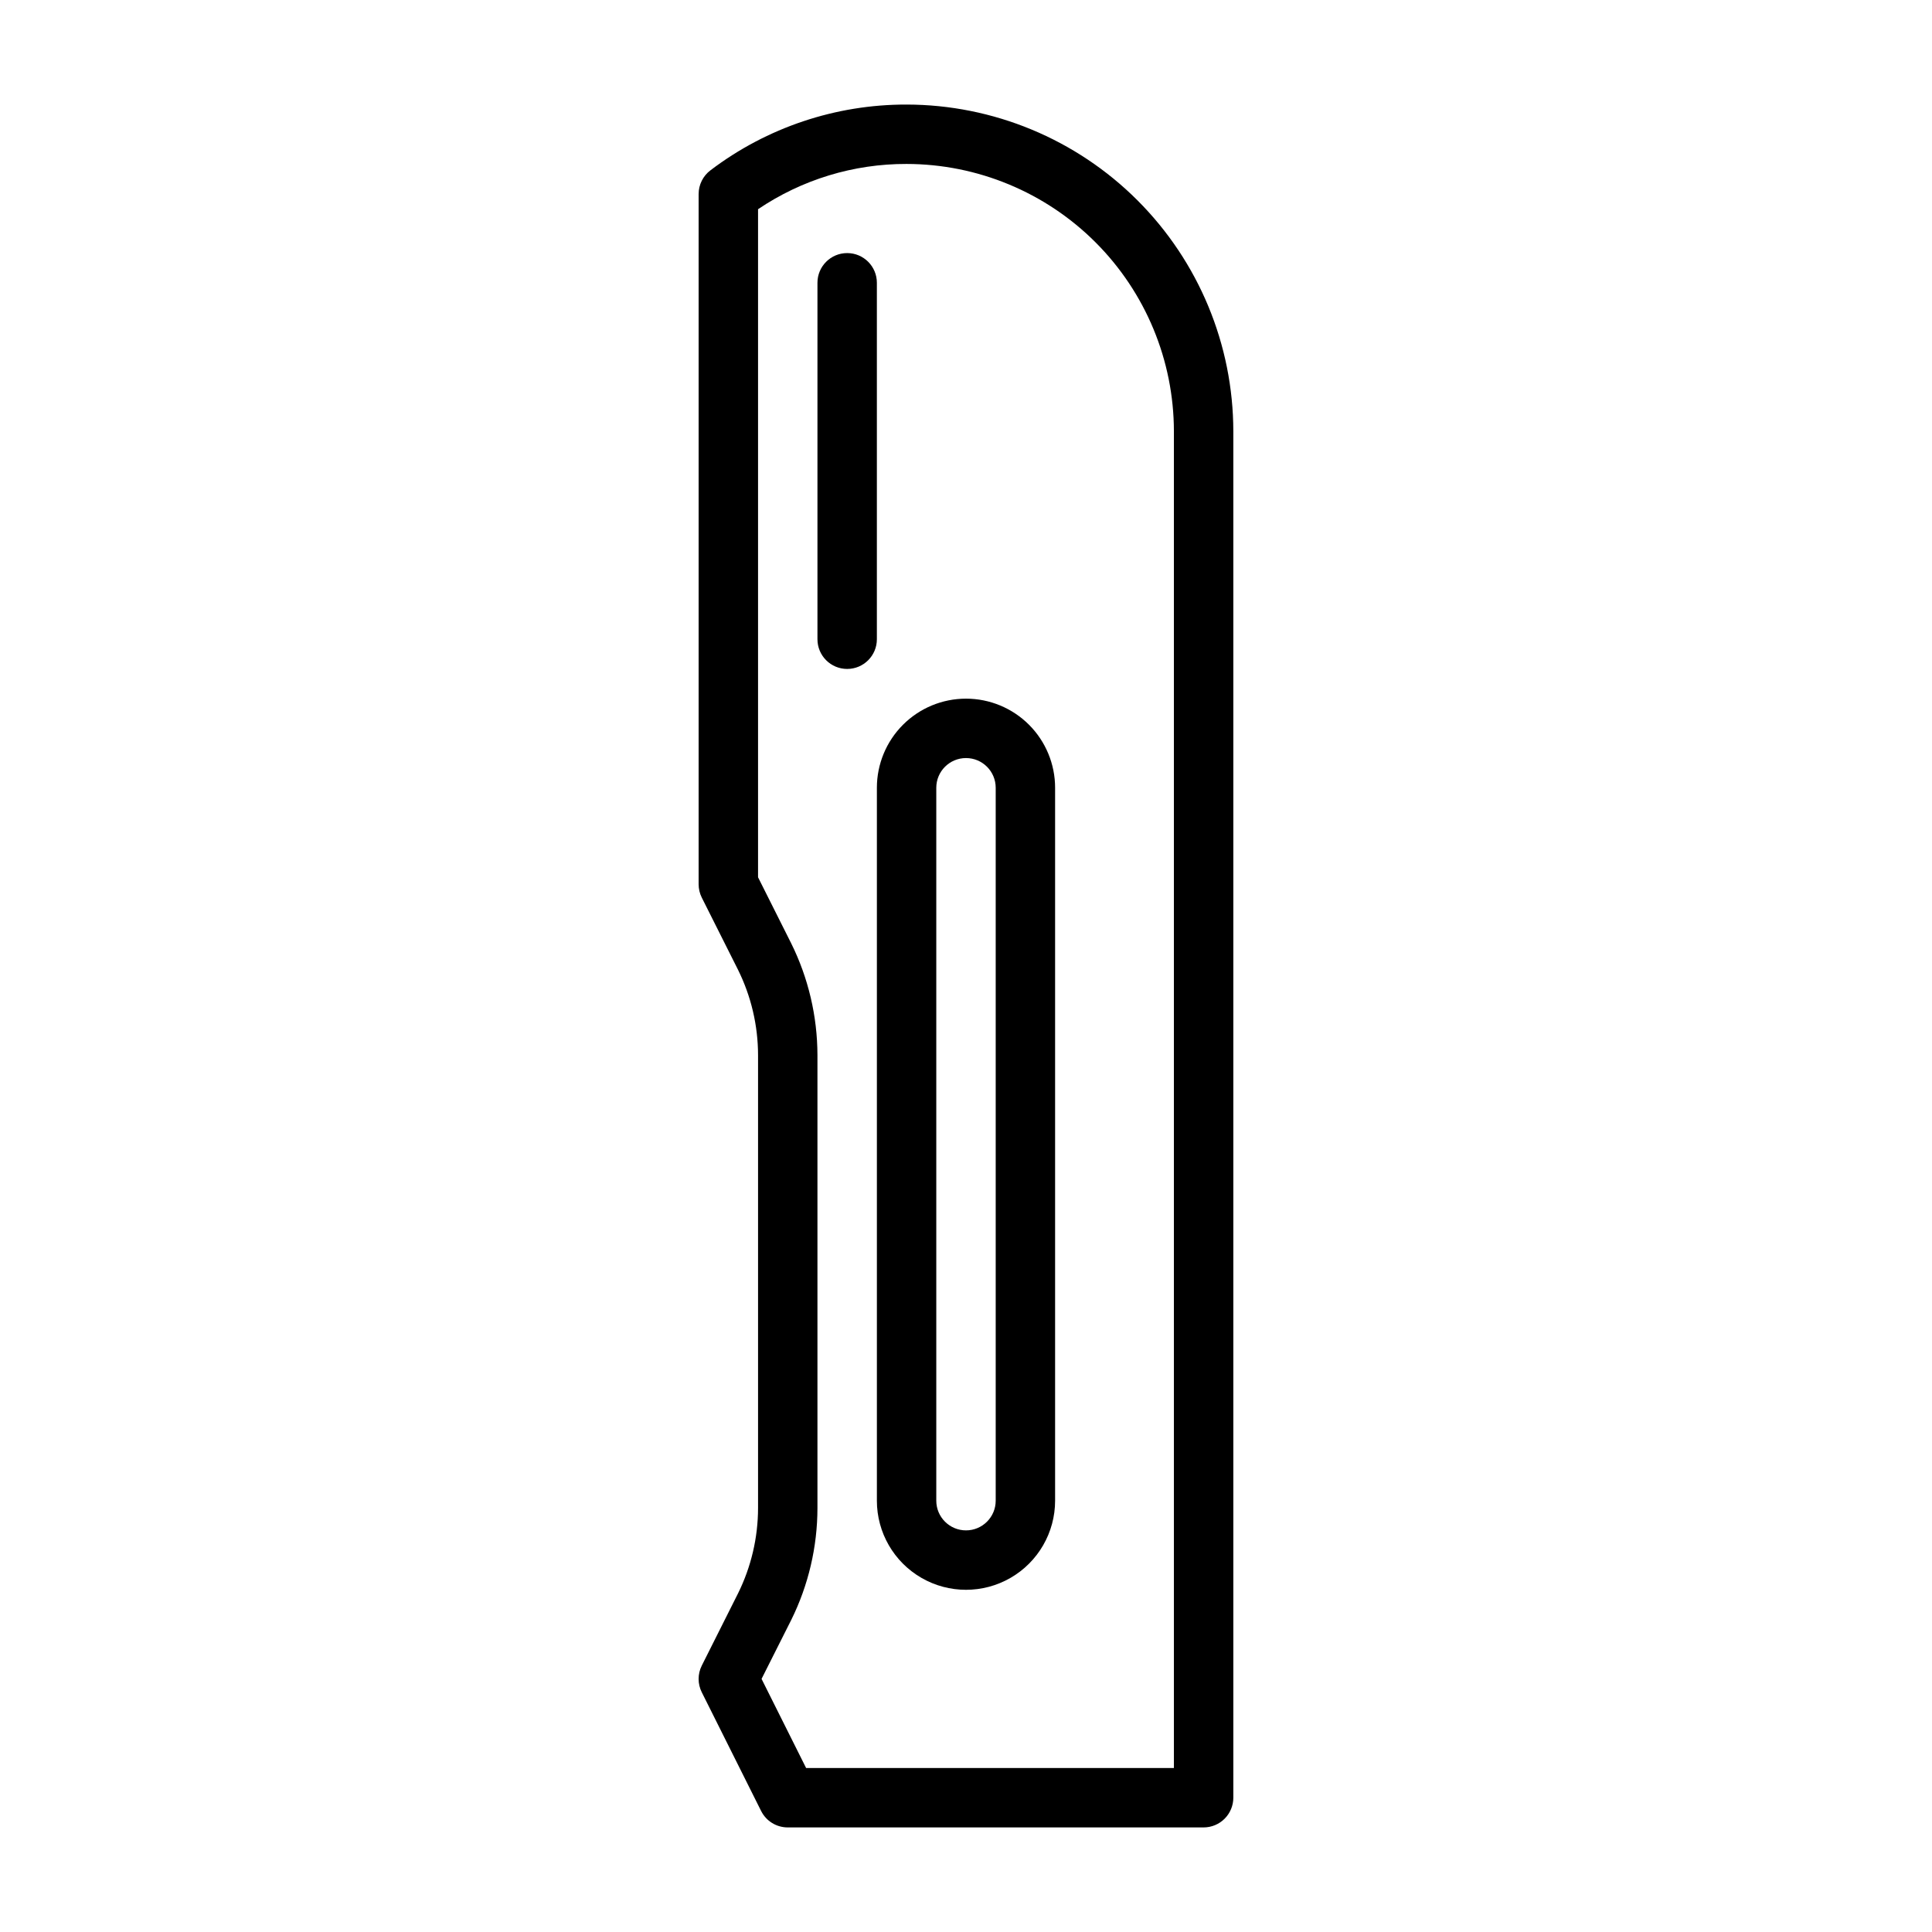
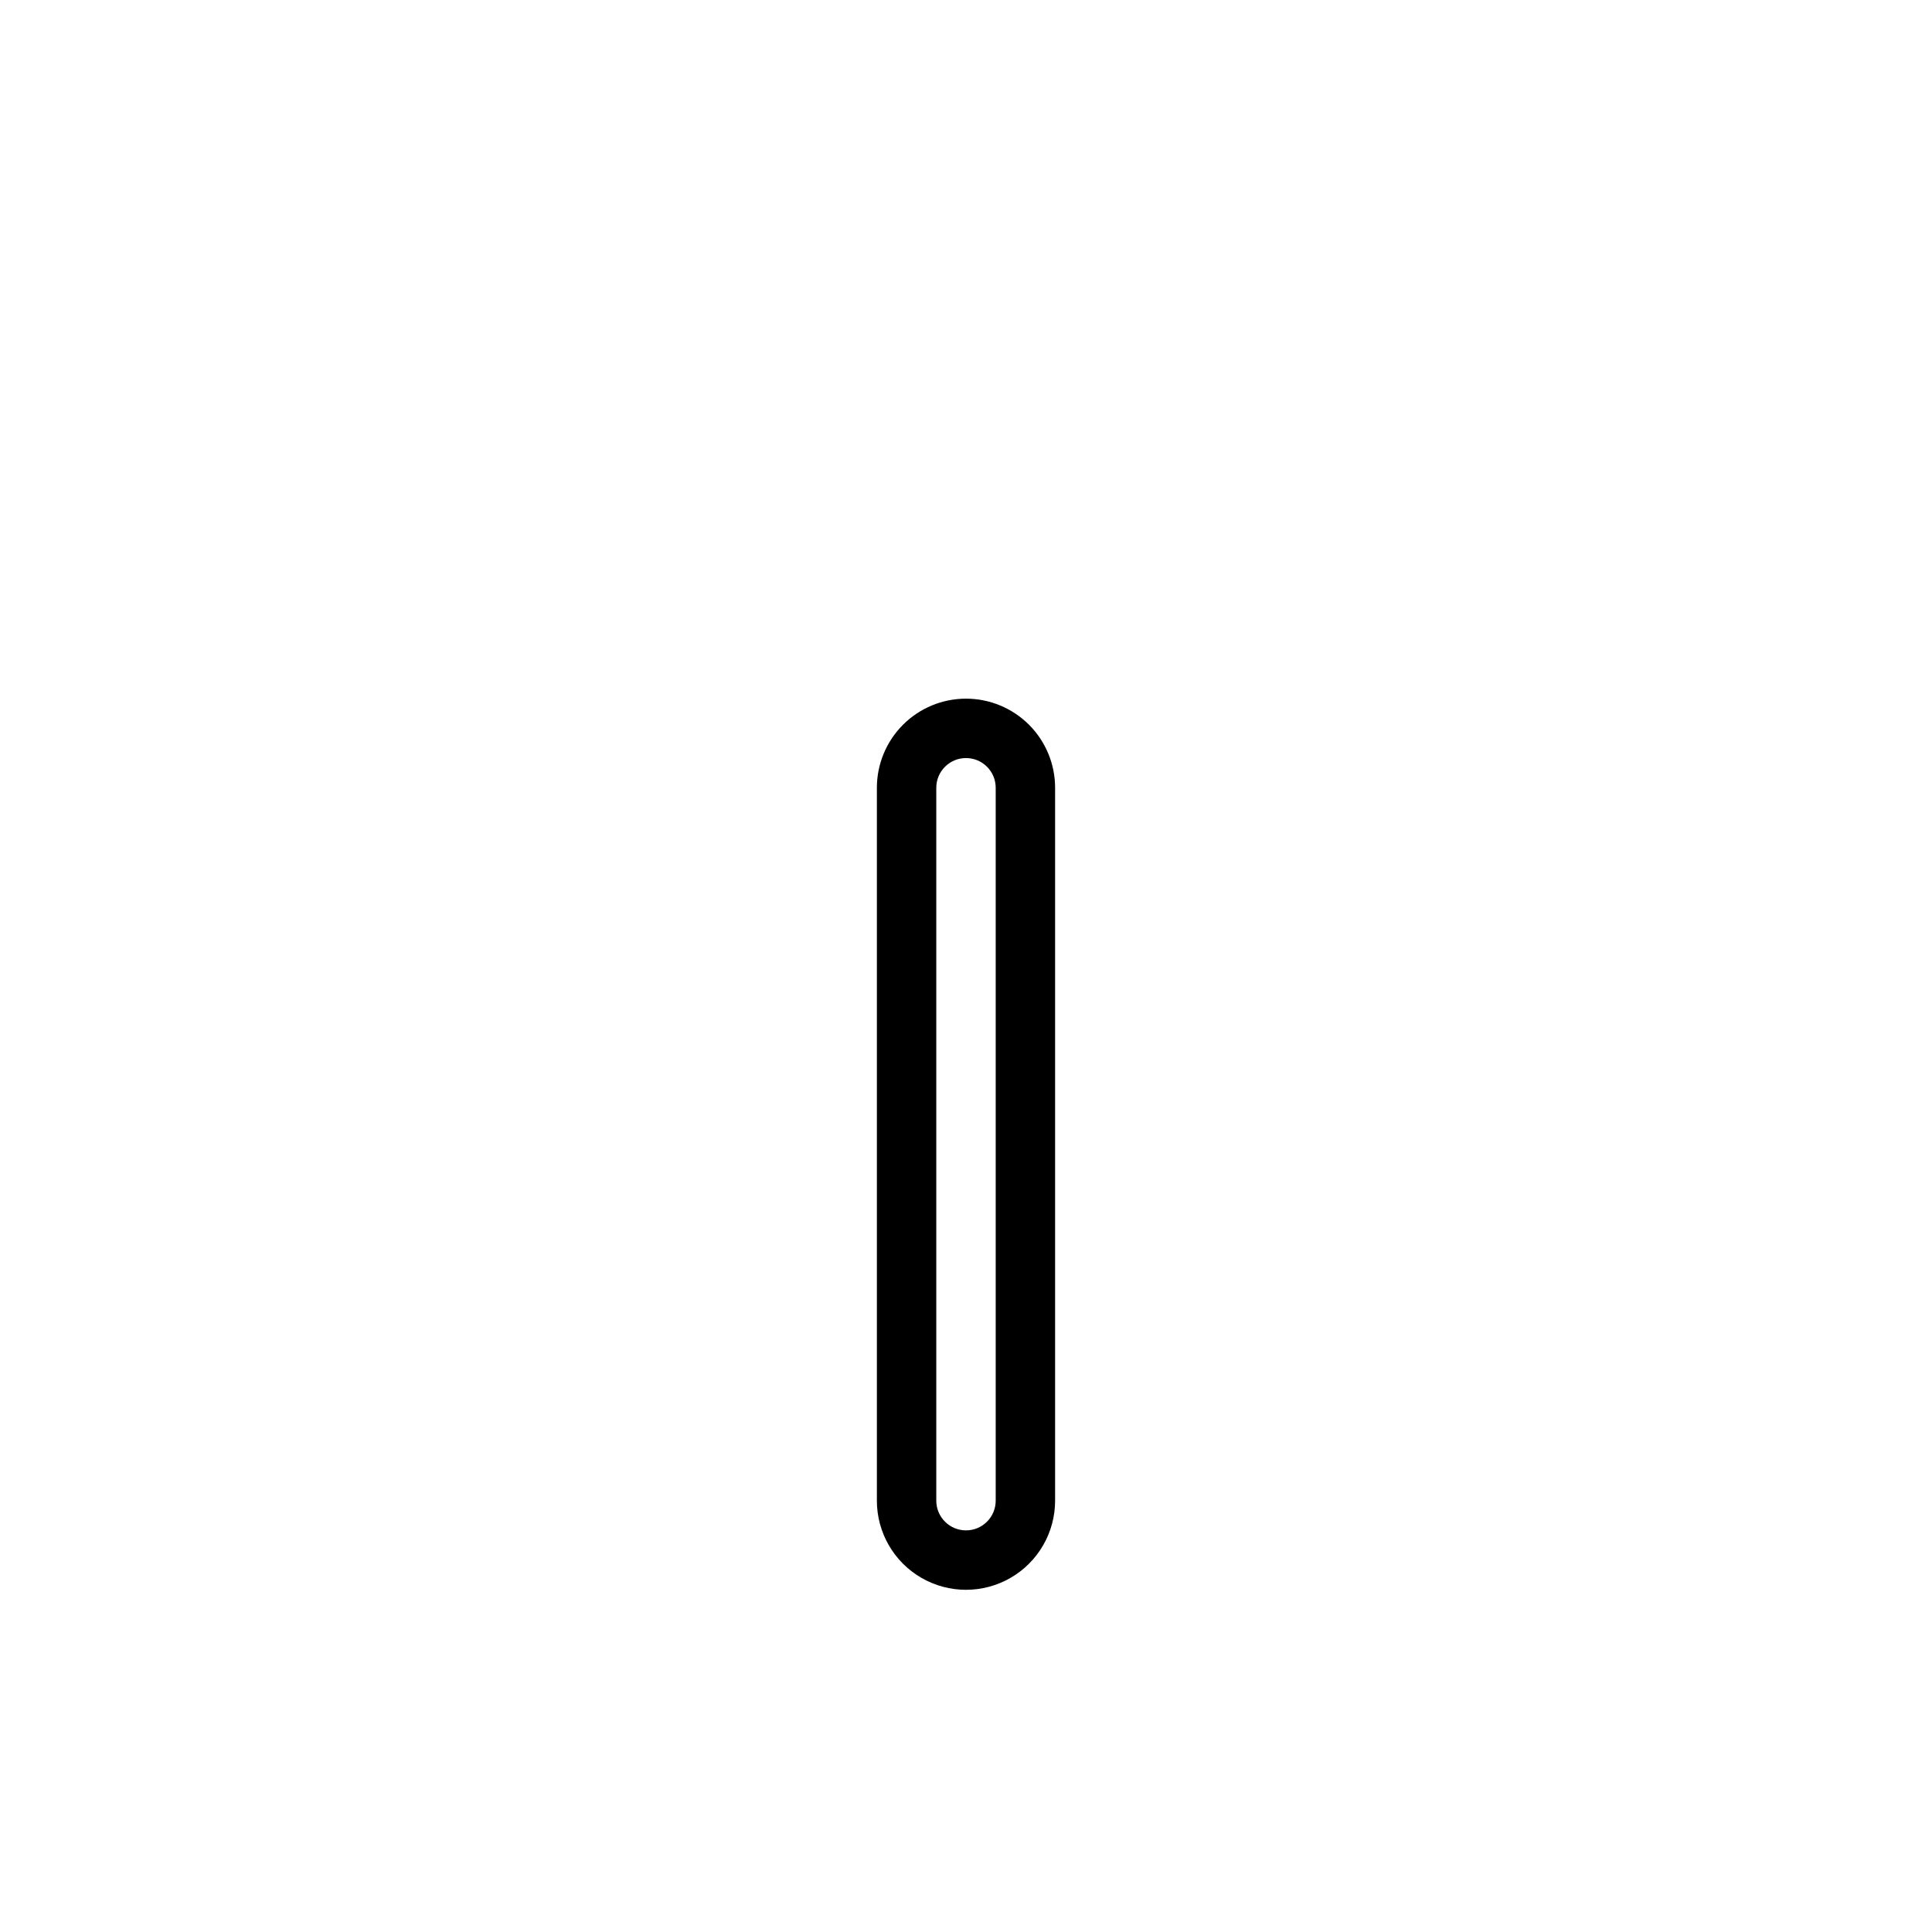
<svg xmlns="http://www.w3.org/2000/svg" fill="#000000" width="800px" height="800px" version="1.1" viewBox="144 144 512 512">
  <g>
-     <path d="m384.25 171.71c-18.758-0.043-37.012 6.074-51.953 17.41-1.984 1.488-3.152 3.82-3.152 6.301v182.93c0 1.223 0.285 2.434 0.836 3.527l9.59 19.098c3.488 7.035 5.309 14.781 5.32 22.637v120.05c-0.012 7.844-1.828 15.578-5.305 22.605l-9.605 19.129v0.004c-1.121 2.227-1.121 4.856 0 7.082l15.742 31.488h0.004c1.34 2.652 4.062 4.32 7.035 4.316h110.21c2.086 0 4.09-0.832 5.566-2.309 1.473-1.477 2.305-3.477 2.305-5.566v-362.11c-0.027-22.957-9.16-44.965-25.395-61.199-16.23-16.234-38.242-25.363-61.199-25.391zm70.848 440.83h-97.469l-11.809-23.617 7.871-15.633c4.555-9.215 6.93-19.352 6.941-29.629v-120.05c-0.02-10.293-2.406-20.445-6.981-29.668l-8.762-17.461v-177.04c11.621-7.856 25.332-12.035 39.359-11.996 18.785 0.023 36.793 7.492 50.074 20.773 13.281 13.285 20.754 31.293 20.773 50.074z" />
    <path d="m400 329.15c-6.266 0-12.273 2.488-16.699 6.918-4.43 4.43-6.918 10.438-6.918 16.699v188.93c0 8.438 4.5 16.234 11.809 20.453 7.305 4.219 16.309 4.219 23.613 0 7.309-4.219 11.809-12.016 11.809-20.453v-188.93c0-6.262-2.488-12.27-6.914-16.699-4.43-4.43-10.438-6.918-16.699-6.918zm7.871 212.54v0.004c0 4.348-3.523 7.871-7.871 7.871s-7.875-3.523-7.875-7.871v-188.93c0-4.348 3.527-7.871 7.875-7.871s7.871 3.523 7.871 7.871z" />
-     <path d="m376.38 218.94c0-4.348-3.523-7.871-7.871-7.871-4.348 0-7.875 3.523-7.875 7.871v94.465c0 4.348 3.527 7.871 7.875 7.871 4.348 0 7.871-3.523 7.871-7.871z" />
  </g>
</svg>